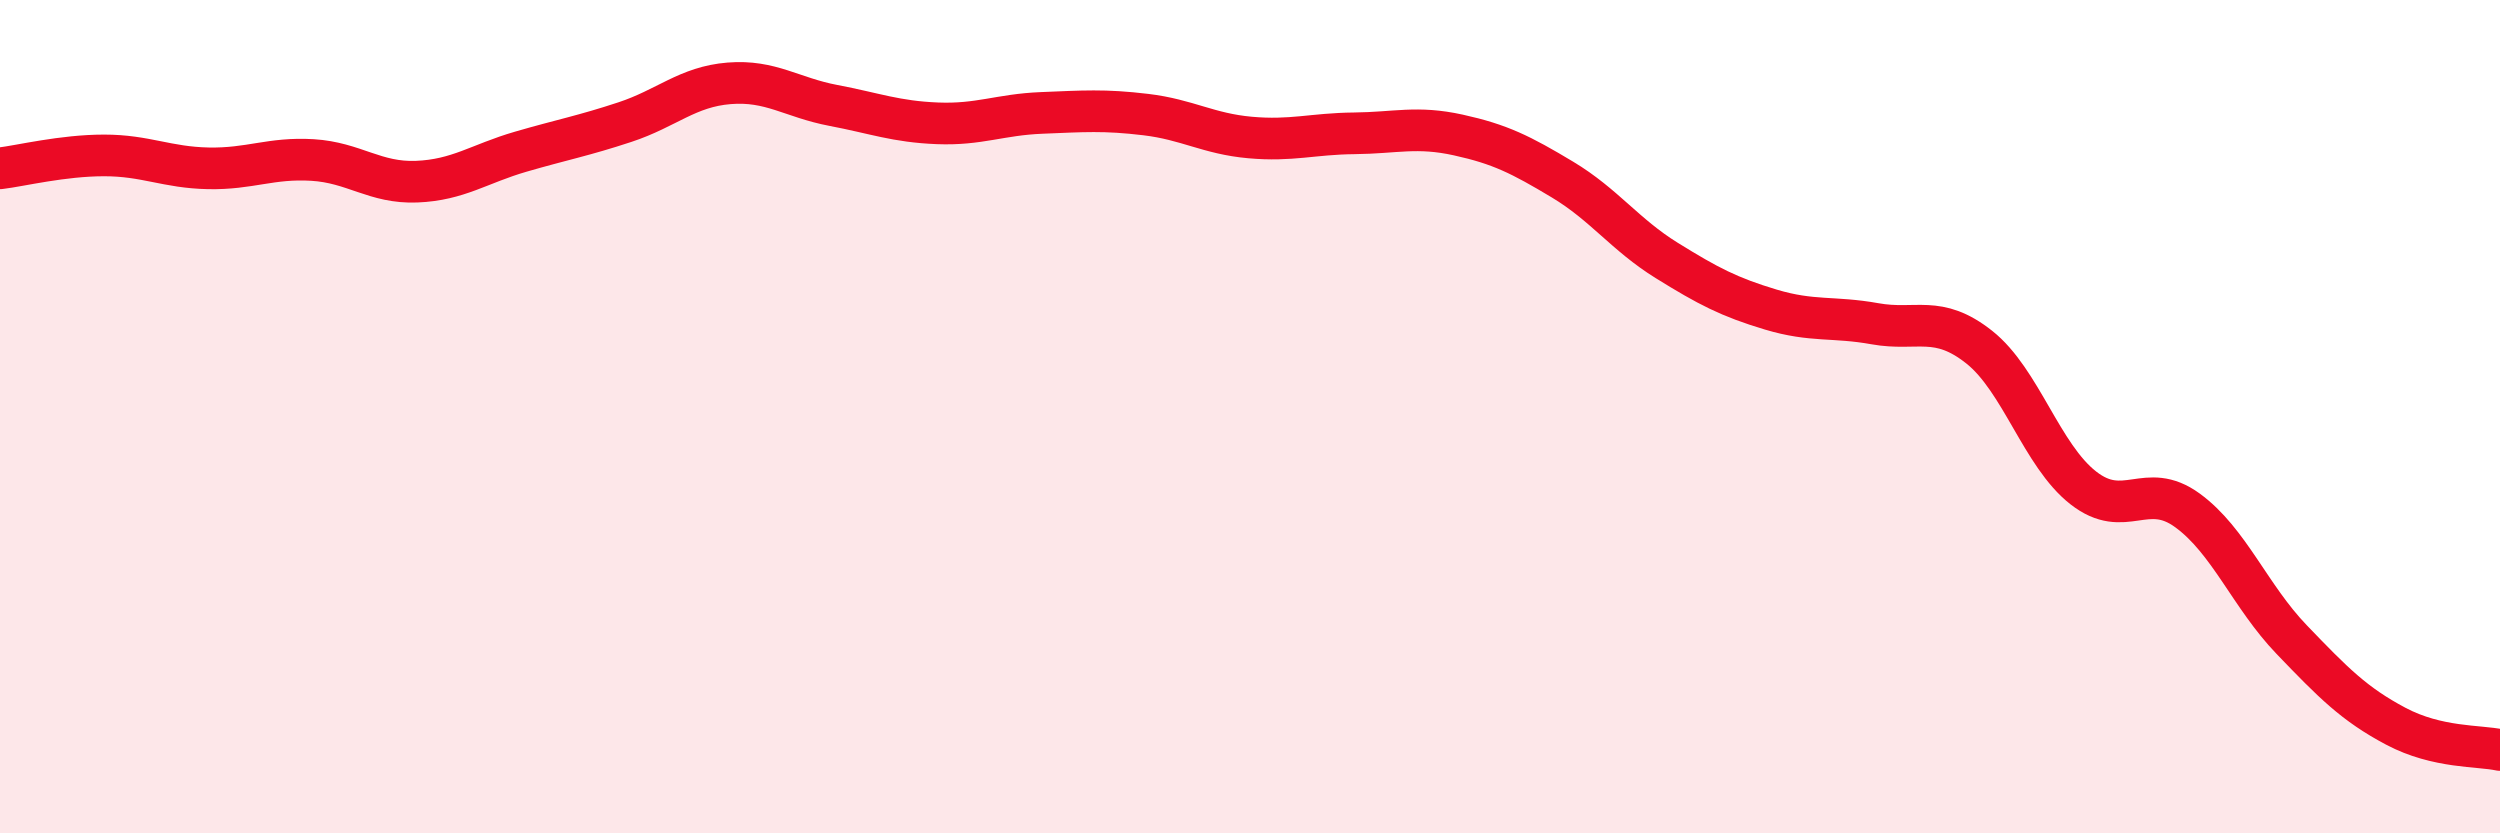
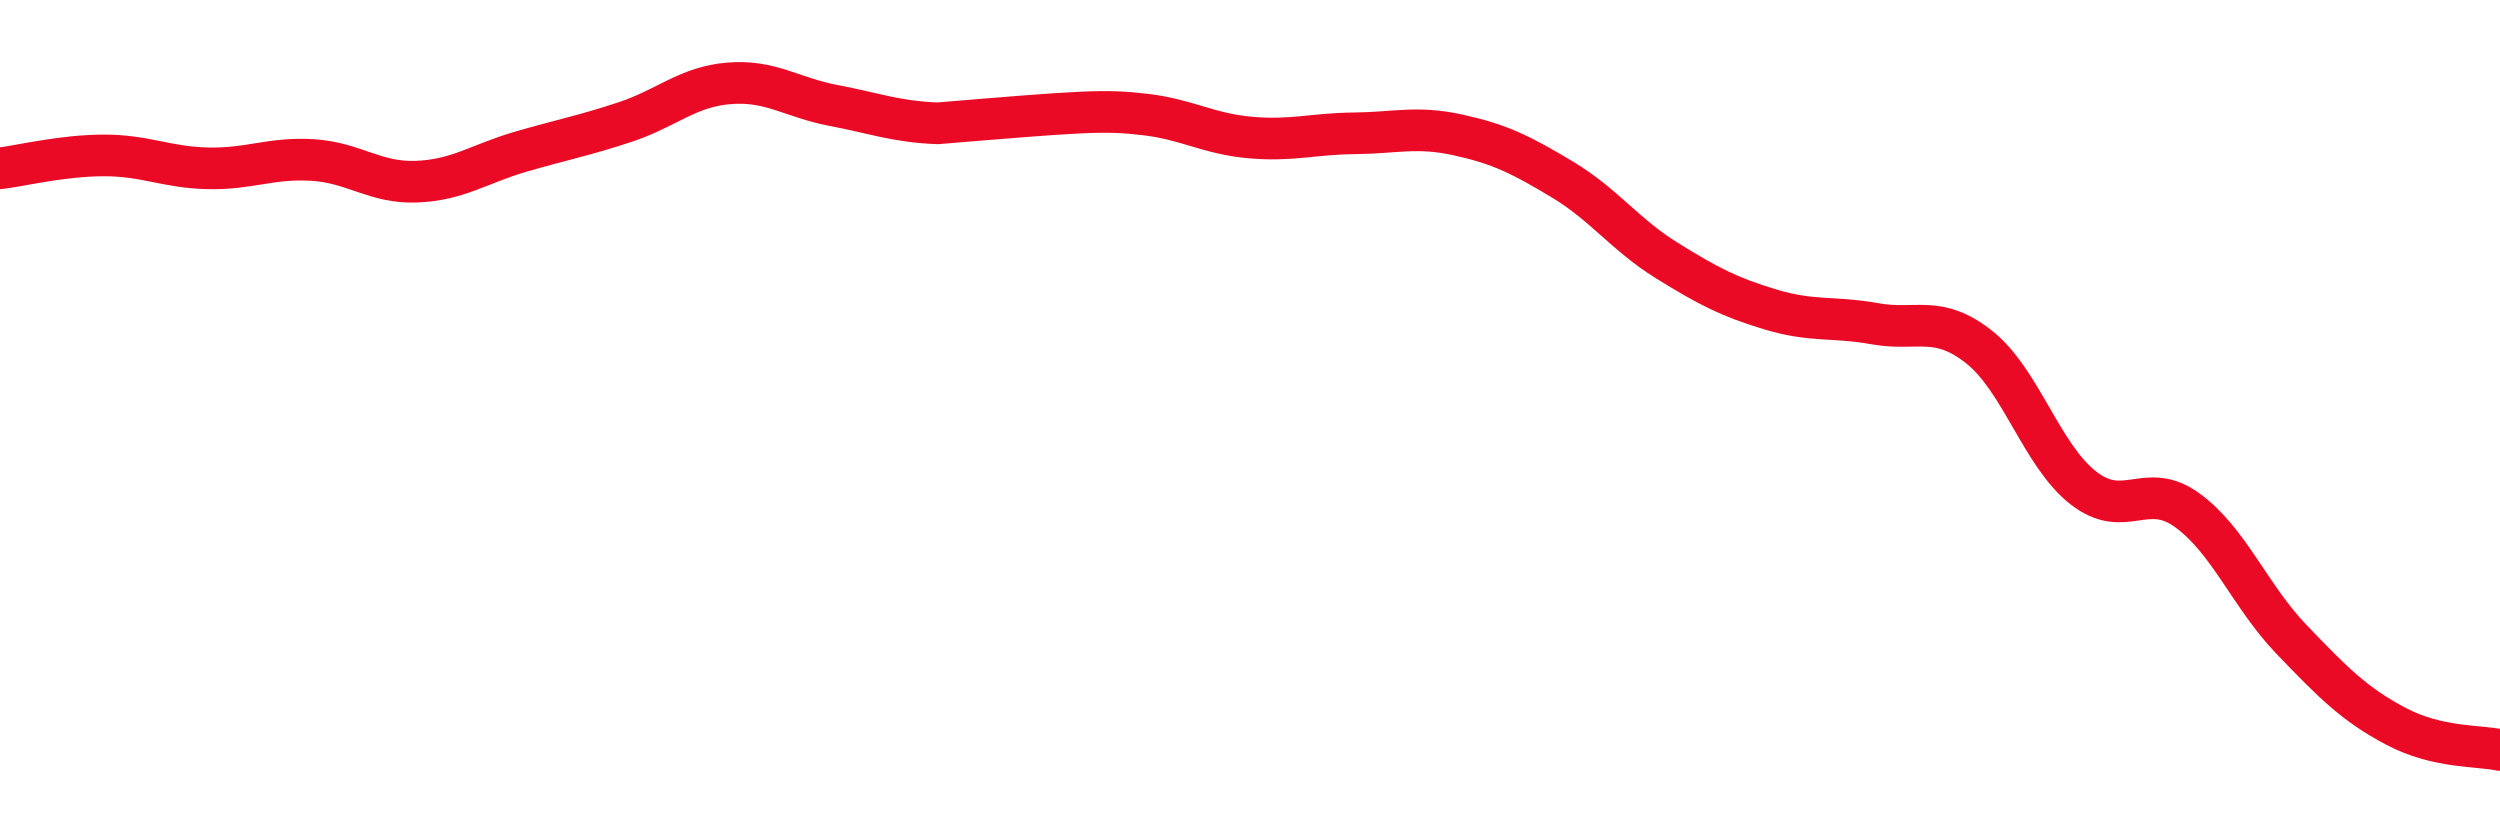
<svg xmlns="http://www.w3.org/2000/svg" width="60" height="20" viewBox="0 0 60 20">
-   <path d="M 0,4.04 C 0.5,3.98 1.5,3.73 2.5,3.73 C 3.5,3.73 4,4.02 5,4.04 C 6,4.06 6.5,3.78 7.5,3.84 C 8.5,3.9 9,4.4 10,4.36 C 11,4.32 11.5,3.93 12.5,3.64 C 13.5,3.35 14,3.26 15,2.93 C 16,2.6 16.5,2.08 17.5,2 C 18.5,1.92 19,2.34 20,2.53 C 21,2.72 21.5,2.92 22.5,2.96 C 23.5,3 24,2.75 25,2.71 C 26,2.67 26.5,2.63 27.5,2.75 C 28.5,2.87 29,3.21 30,3.3 C 31,3.39 31.5,3.21 32.5,3.2 C 33.5,3.19 34,3.02 35,3.24 C 36,3.46 36.5,3.71 37.5,4.31 C 38.5,4.91 39,5.63 40,6.25 C 41,6.87 41.5,7.13 42.5,7.43 C 43.5,7.73 44,7.59 45,7.77 C 46,7.95 46.5,7.54 47.5,8.33 C 48.5,9.12 49,10.93 50,11.71 C 51,12.49 51.5,11.52 52.5,12.25 C 53.5,12.98 54,14.31 55,15.35 C 56,16.39 56.5,16.9 57.5,17.43 C 58.5,17.96 59.5,17.89 60,18L60 20L0 20Z" fill="#EB0A25" opacity="0.1" stroke-linecap="round" stroke-linejoin="round" />
-   <path d="M 0,4.04 C 0.5,3.98 1.5,3.73 2.5,3.73 C 3.5,3.73 4,4.02 5,4.04 C 6,4.06 6.5,3.78 7.5,3.84 C 8.5,3.9 9,4.4 10,4.36 C 11,4.32 11.5,3.93 12.5,3.64 C 13.5,3.35 14,3.26 15,2.93 C 16,2.6 16.5,2.08 17.5,2 C 18.5,1.92 19,2.34 20,2.53 C 21,2.72 21.5,2.92 22.5,2.96 C 23.5,3 24,2.75 25,2.71 C 26,2.67 26.5,2.63 27.5,2.75 C 28.5,2.87 29,3.21 30,3.3 C 31,3.39 31.5,3.21 32.5,3.2 C 33.5,3.19 34,3.02 35,3.24 C 36,3.46 36.5,3.71 37.5,4.31 C 38.5,4.91 39,5.63 40,6.25 C 41,6.87 41.5,7.13 42.5,7.43 C 43.5,7.73 44,7.59 45,7.77 C 46,7.95 46.5,7.54 47.5,8.33 C 48.5,9.12 49,10.93 50,11.71 C 51,12.49 51.5,11.52 52.5,12.25 C 53.5,12.98 54,14.31 55,15.35 C 56,16.39 56.5,16.9 57.5,17.43 C 58.5,17.96 59.5,17.89 60,18" stroke="#EB0A25" stroke-width="1" fill="none" stroke-linecap="round" stroke-linejoin="round" />
+   <path d="M 0,4.04 C 0.5,3.98 1.5,3.73 2.5,3.73 C 3.5,3.73 4,4.02 5,4.04 C 6,4.06 6.5,3.78 7.5,3.84 C 8.5,3.9 9,4.4 10,4.36 C 11,4.32 11.5,3.93 12.5,3.64 C 13.5,3.35 14,3.26 15,2.93 C 16,2.6 16.5,2.08 17.5,2 C 18.5,1.92 19,2.34 20,2.53 C 21,2.72 21.5,2.92 22.5,2.96 C 26,2.67 26.5,2.63 27.5,2.75 C 28.5,2.87 29,3.21 30,3.3 C 31,3.39 31.5,3.21 32.5,3.2 C 33.5,3.19 34,3.02 35,3.24 C 36,3.46 36.5,3.71 37.5,4.31 C 38.5,4.91 39,5.63 40,6.25 C 41,6.87 41.5,7.13 42.5,7.43 C 43.5,7.73 44,7.59 45,7.77 C 46,7.95 46.5,7.54 47.5,8.33 C 48.5,9.12 49,10.93 50,11.71 C 51,12.49 51.5,11.52 52.5,12.25 C 53.5,12.98 54,14.31 55,15.35 C 56,16.39 56.5,16.9 57.5,17.43 C 58.5,17.96 59.5,17.89 60,18" stroke="#EB0A25" stroke-width="1" fill="none" stroke-linecap="round" stroke-linejoin="round" />
</svg>